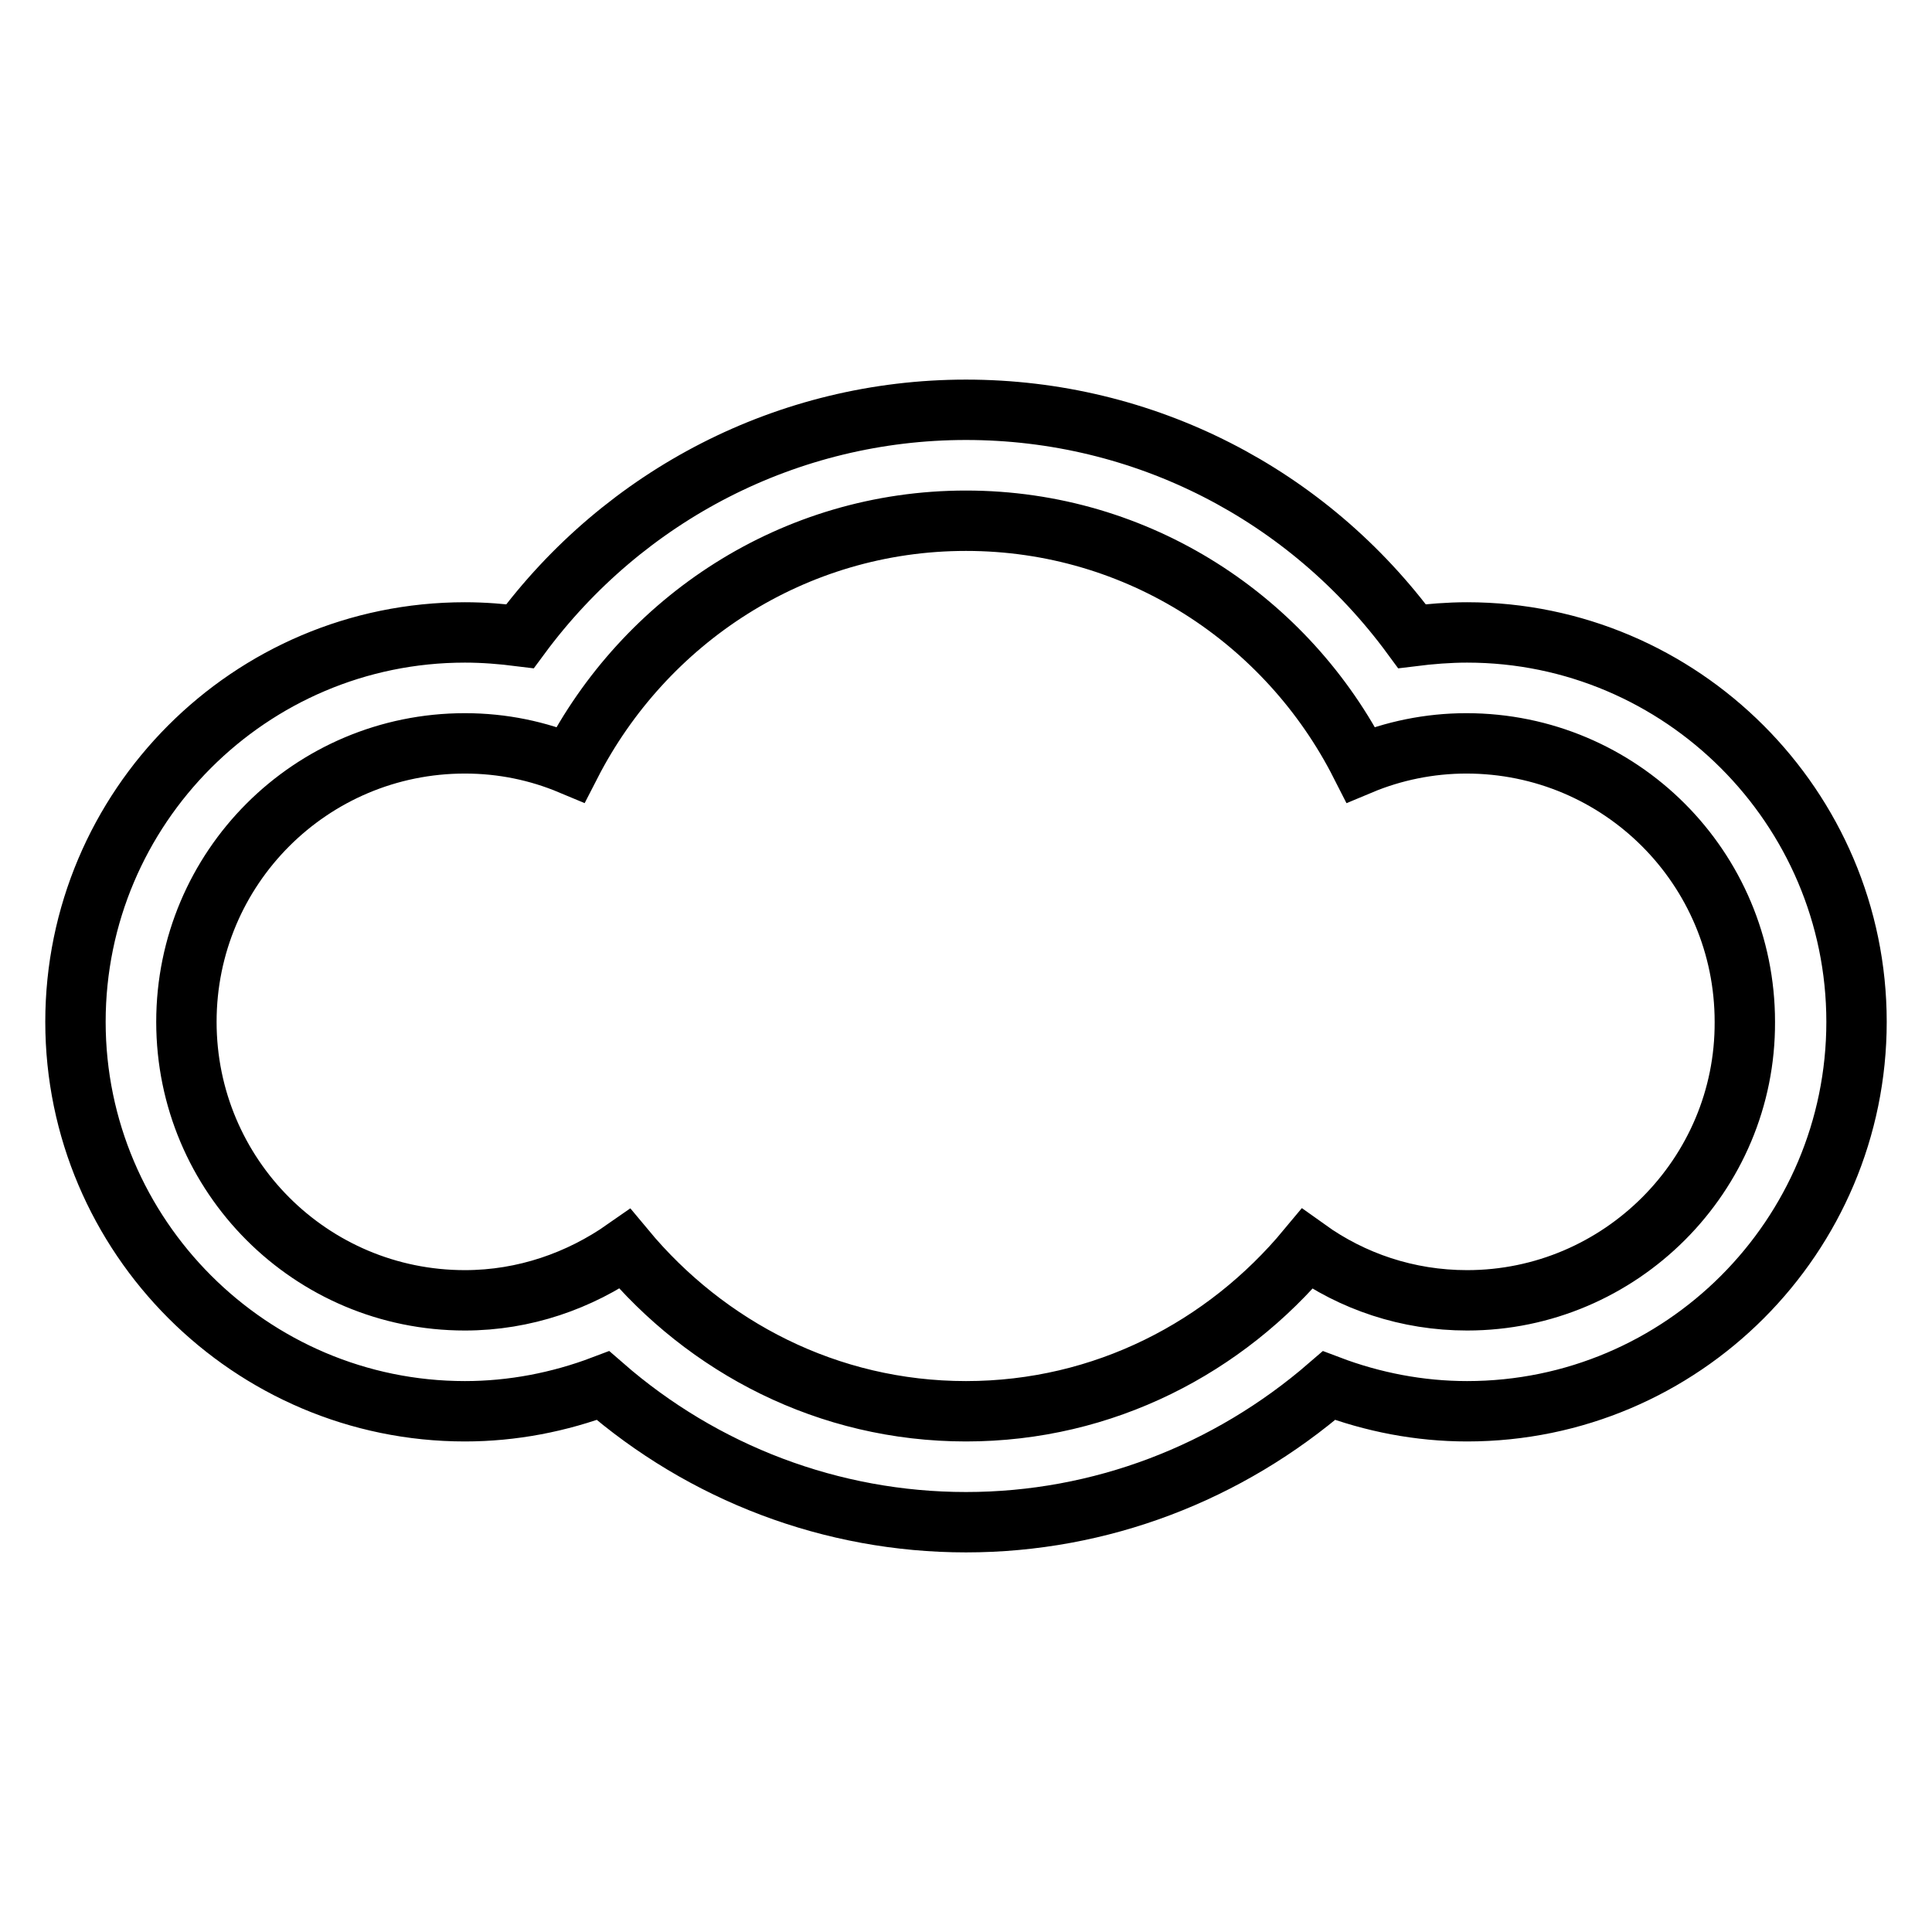
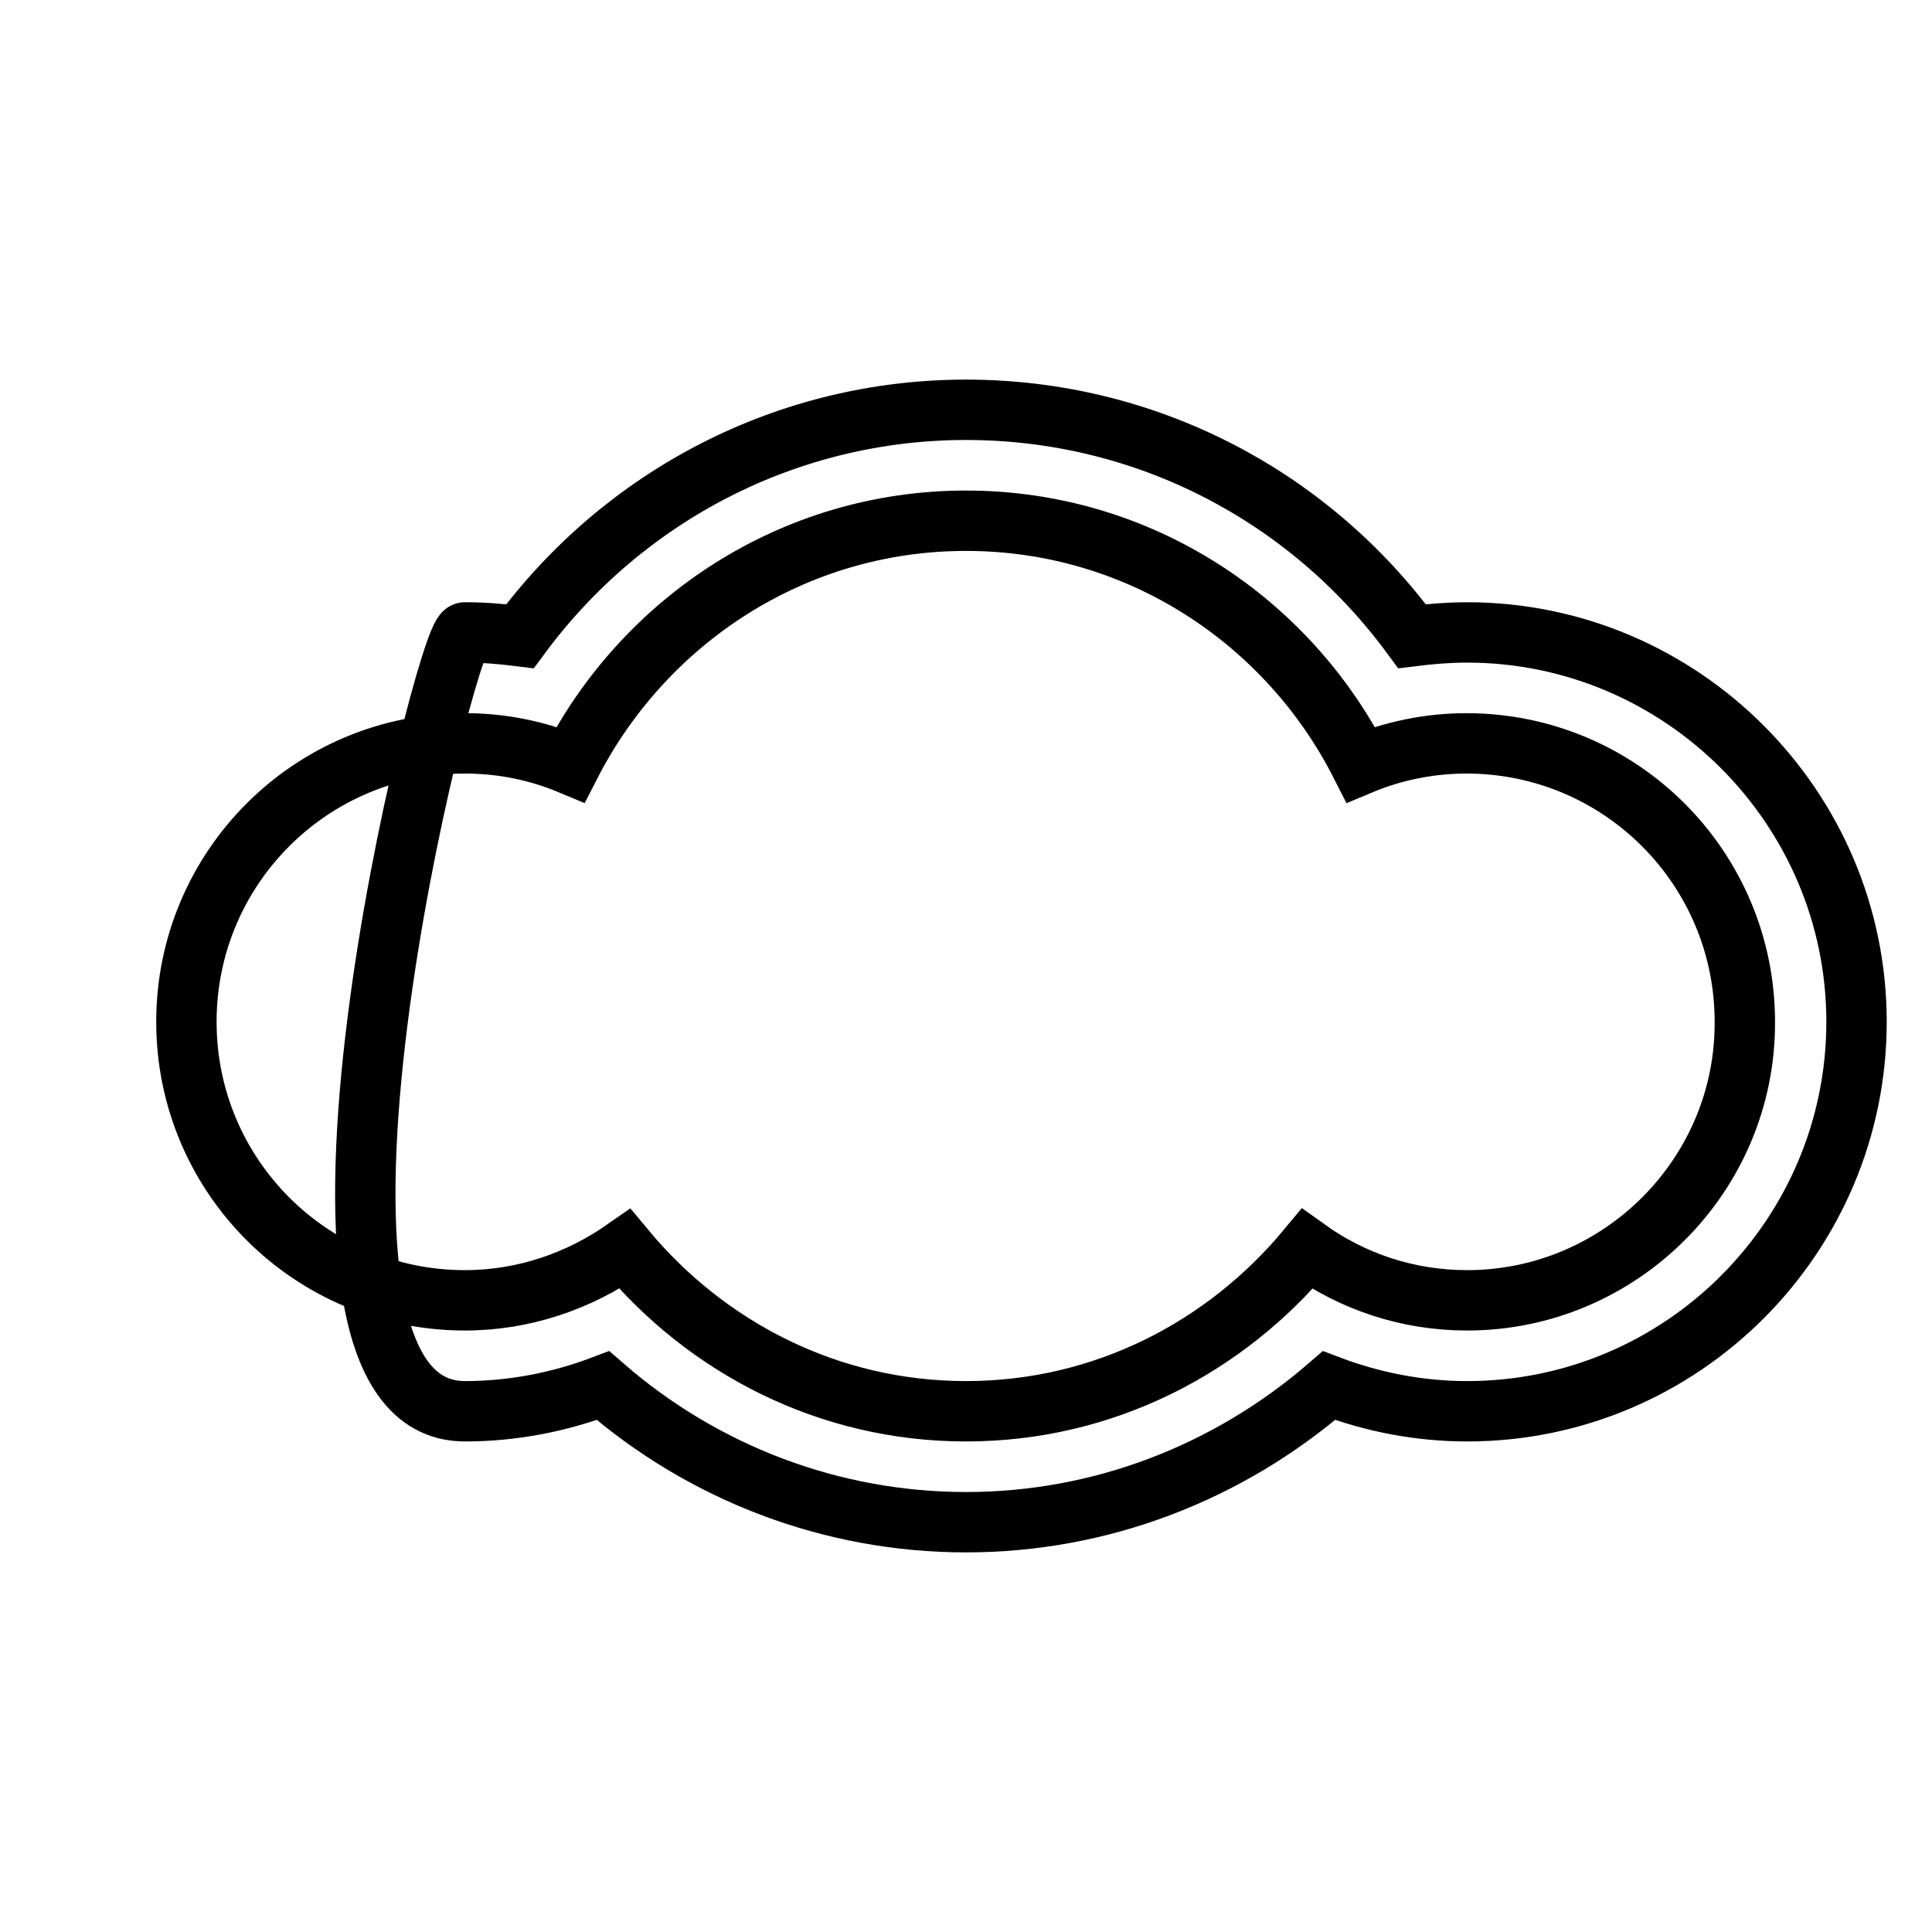
<svg xmlns="http://www.w3.org/2000/svg" version="1.1" x="0px" y="0px" viewBox="0 0 256 256" enable-background="new 0 0 256 256" xml:space="preserve">
  <g>
-     <path stroke-width="8" fill-opacity="0" stroke="#000000" d="M194.4,83.8c-2.4,0-4.9,0.2-7.3,0.5c-13.8-18.8-35.5-30-59.1-30c-23.6,0-45.3,11.3-59.1,30 c-2.4-0.3-4.8-0.5-7.3-0.5c-28.5,0-51.6,23.2-51.6,51.6S33.2,187,61.6,187c6.3,0,12.5-1.2,18.3-3.4c13.3,11.6,30.3,18.1,48.1,18.1 c17.8,0,34.7-6.5,48.1-18.1c5.8,2.2,12,3.4,18.3,3.4c28.5,0,51.6-23.2,51.6-51.6S222.8,83.8,194.4,83.8z M194.4,172.3 c-7.9,0-15.2-2.5-21.2-6.8c-10.8,13-26.9,21.5-45.2,21.5c-18.3,0-34.4-8.5-45.2-21.5c-6,4.2-13.3,6.8-21.2,6.8 c-20.4,0-36.9-16.5-36.9-36.9c0-20.4,16.5-36.9,36.9-36.9c5,0,9.7,1,14,2.8C85.4,82.2,105.1,69,128,69s42.6,13.2,52.3,32.3 c4.3-1.8,9.1-2.8,14-2.8c20.4,0,36.9,16.5,36.9,36.9C231.3,155.7,214.7,172.3,194.4,172.3z" />
+     <path stroke-width="8" fill-opacity="0" stroke="#000000" d="M194.4,83.8c-2.4,0-4.9,0.2-7.3,0.5c-13.8-18.8-35.5-30-59.1-30c-23.6,0-45.3,11.3-59.1,30 c-2.4-0.3-4.8-0.5-7.3-0.5S33.2,187,61.6,187c6.3,0,12.5-1.2,18.3-3.4c13.3,11.6,30.3,18.1,48.1,18.1 c17.8,0,34.7-6.5,48.1-18.1c5.8,2.2,12,3.4,18.3,3.4c28.5,0,51.6-23.2,51.6-51.6S222.8,83.8,194.4,83.8z M194.4,172.3 c-7.9,0-15.2-2.5-21.2-6.8c-10.8,13-26.9,21.5-45.2,21.5c-18.3,0-34.4-8.5-45.2-21.5c-6,4.2-13.3,6.8-21.2,6.8 c-20.4,0-36.9-16.5-36.9-36.9c0-20.4,16.5-36.9,36.9-36.9c5,0,9.7,1,14,2.8C85.4,82.2,105.1,69,128,69s42.6,13.2,52.3,32.3 c4.3-1.8,9.1-2.8,14-2.8c20.4,0,36.9,16.5,36.9,36.9C231.3,155.7,214.7,172.3,194.4,172.3z" />
  </g>
</svg>